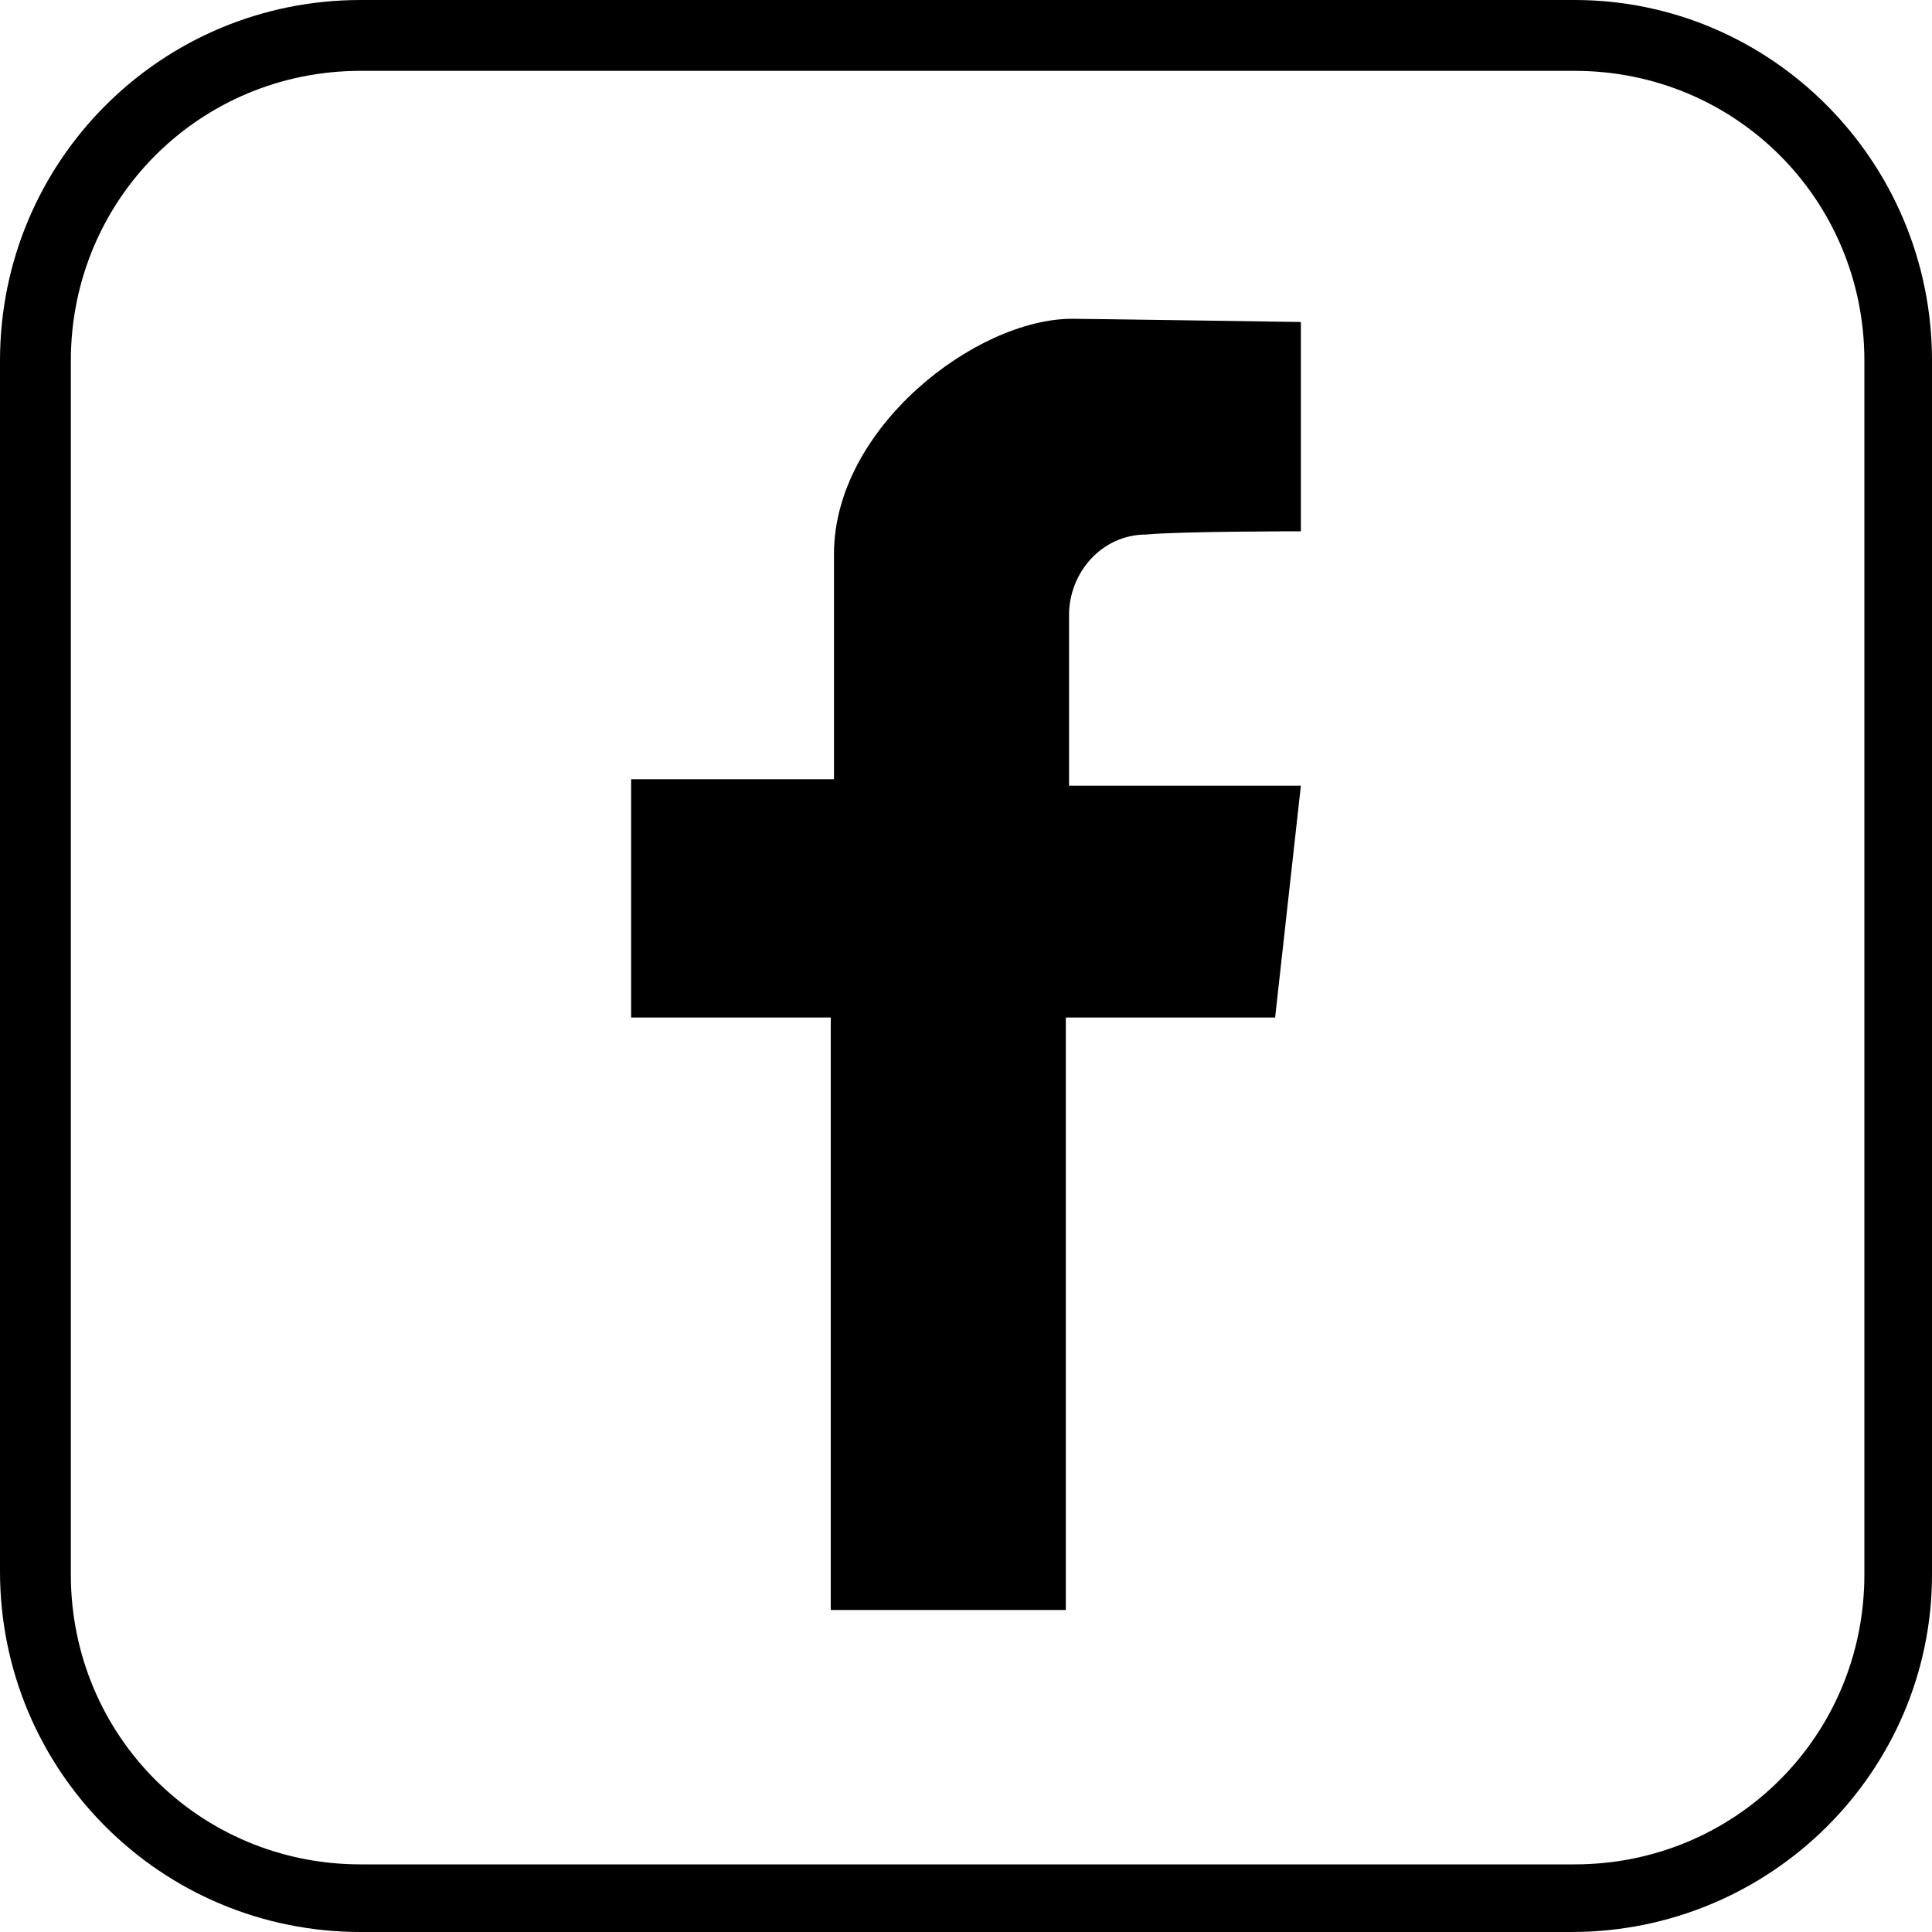
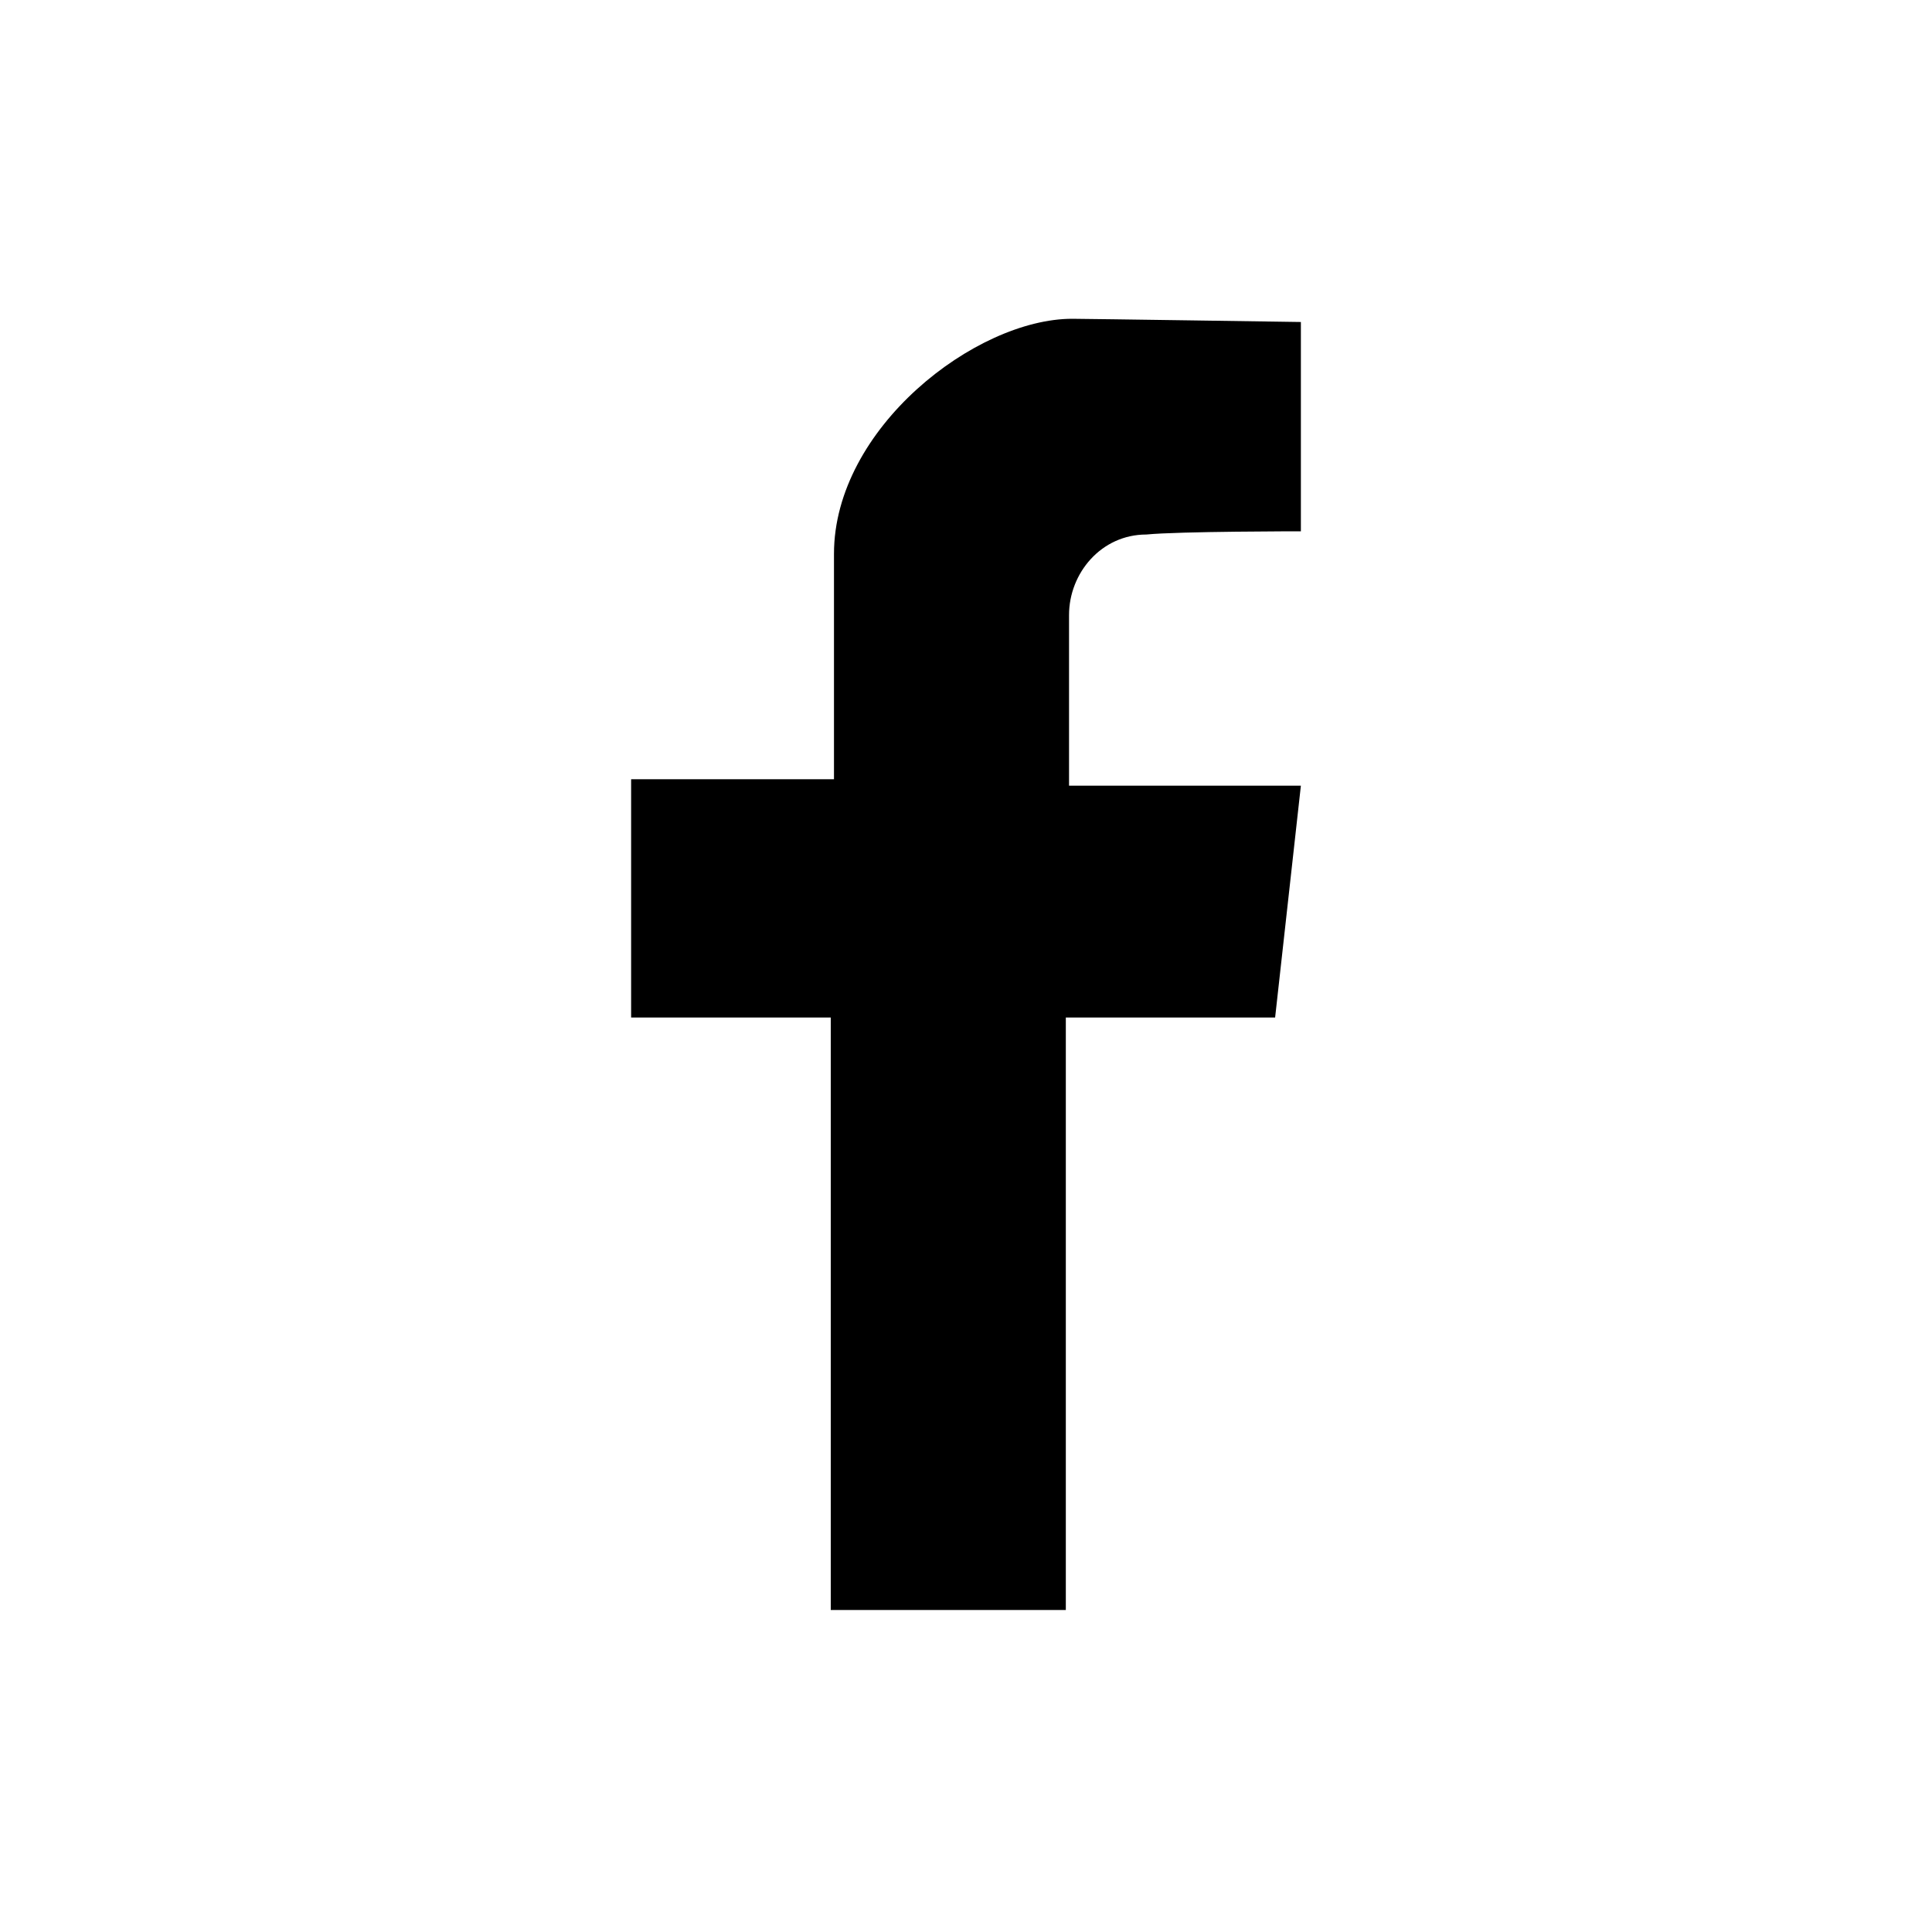
<svg xmlns="http://www.w3.org/2000/svg" version="1.1" id="Layer_1" x="0px" y="0px" viewBox="0 0 60 60" style="enable-background:new 0 0 60 60;" xml:space="preserve">
  <g>
-     <path d="M48.8,60H11.2C5,60,0,55,0,48.8V11.2C0,5,5,0,11.2,0h37.7C55,0,60,5,60,11.2v37.7C60,55,55,60,48.8,60z M11.2,2.2   c-5,0-9,4-9,9v37.7c0,5,4,9,9,9h37.7c5,0,9-4,9-9V11.2c0-5-4-9-9-9C48.9,2.2,11.2,2.2,11.2,2.2z" />
    <path d="M40.4,16.5V10c0,0-6.7-0.1-7.1-0.1c-3,0-7.4,3.4-7.4,7.3c0,4.4,0,7,0,7h-6.3v7.4h6.2V50h7.3V31.6h6.5l0.8-7.2h-7.2   c0,0,0-4.5,0-5.3c0-1.3,1-2.5,2.4-2.5C36.6,16.5,40.4,16.5,40.4,16.5z" />
  </g>
</svg>